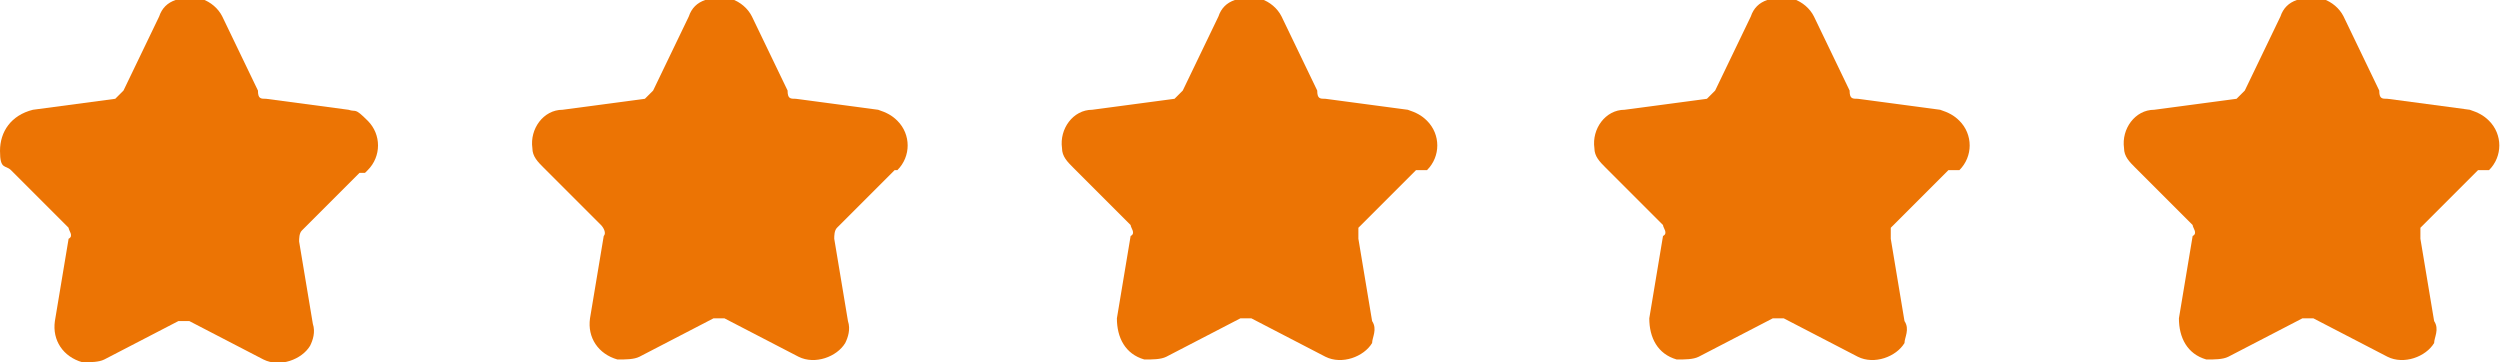
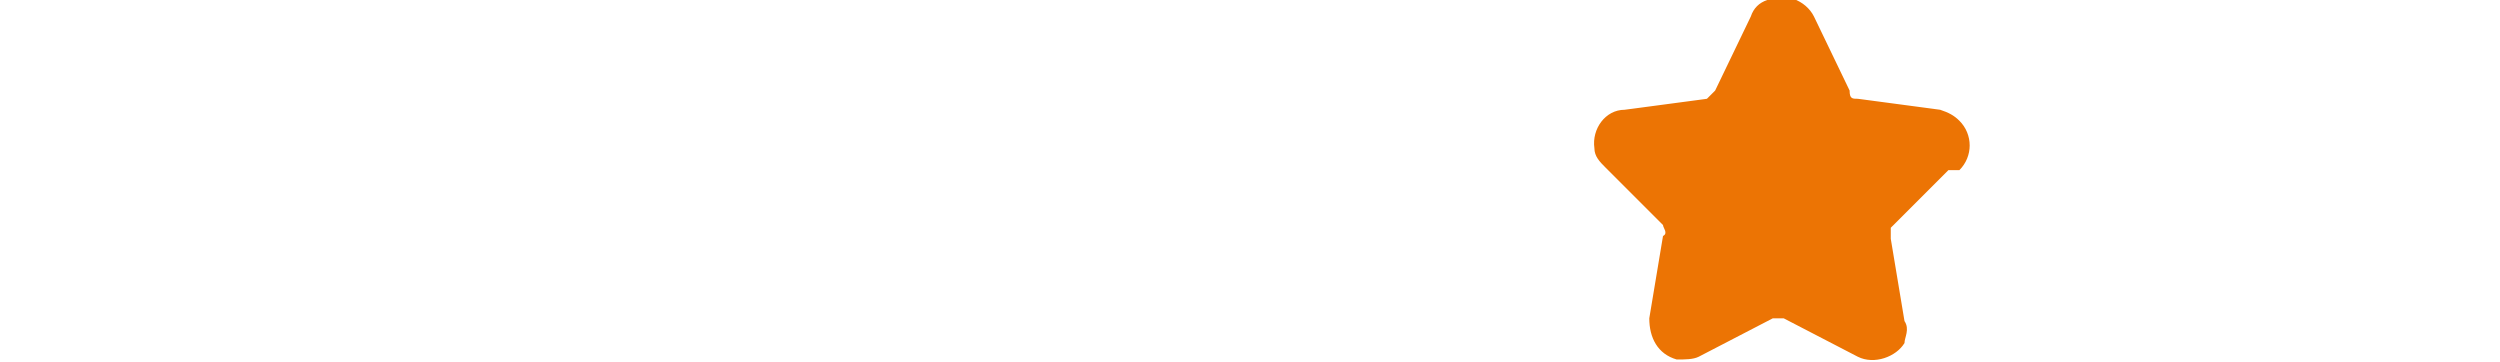
<svg xmlns="http://www.w3.org/2000/svg" id="Ebene_1" version="1.1" viewBox="0 0 91.1 13.2">
  <defs>
    <style>
      .st0 {
        fill: #ec7404;
      }
    </style>
  </defs>
  <g id="Gruppe_2">
-     <path id="star" class="st0" d="M13.4,6.2c.5-.5.5-1.3,0-1.8s-.4-.3-.7-.4l-3-.4c-.2,0-.3,0-.3-.3l-1.3-2.7C7.8,0,7-.3,6.4,0c-.3.1-.5.3-.6.6l-1.3,2.7c0,0-.2.2-.3.3l-3,.4c-.8.2-1.2.8-1.2,1.5s.2.5.4.7l2.1,2.1c0,.1.2.3,0,.4l-.5,3c-.1.7.3,1.3,1,1.5.3,0,.6,0,.8-.1l2.7-1.4h.4l2.7,1.4c.6.3,1.4,0,1.7-.5.1-.2.2-.5.1-.8l-.5-3c0-.1,0-.3.1-.4l2.1-2.1h.2Z" />
-     <path id="star_1_2" class="st0" d="M32.7,6.2c.5-.5.5-1.3,0-1.8-.2-.2-.4-.3-.7-.4l-3-.4c-.2,0-.3,0-.3-.3l-1.3-2.7C27.1,0,26.3-.3,25.7,0c-.3.1-.5.3-.6.6l-1.3,2.7c0,0-.2.2-.3.3l-3,.4c-.7,0-1.2.7-1.1,1.4,0,.3.2.5.4.7l2.1,2.1c.1.1.2.3.1.4l-.5,3c-.1.7.3,1.3,1,1.5.3,0,.6,0,.8-.1l2.7-1.4h.4l2.7,1.4c.6.3,1.4,0,1.7-.5.1-.2.2-.5.1-.8l-.5-3c0-.1,0-.3.1-.4l2.1-2.1h0Z" />
    <path id="star_1_3" class="st0" d="M71.4,6.2c.5-.5.5-1.3,0-1.8-.2-.2-.4-.3-.7-.4l-3-.4c-.2,0-.3,0-.3-.3l-1.3-2.7C65.8,0,65-.3,64.4,0c-.3.1-.5.3-.6.6l-1.3,2.7c0,0-.2.2-.3.3l-3,.4c-.7,0-1.2.7-1.1,1.4,0,.3.2.5.4.7l2.1,2.1c0,.1.2.3,0,.4l-.5,3c0,.7.3,1.3,1,1.5.3,0,.6,0,.8-.1l2.7-1.4h.4l2.7,1.4c.6.3,1.4,0,1.7-.5,0-.2.2-.5,0-.8l-.5-3c0-.1,0-.3,0-.4l2.1-2.1h.1Z" />
-     <path id="star_1_4" class="st0" d="M52,6.2c.5-.5.5-1.3,0-1.8-.2-.2-.4-.3-.7-.4l-3-.4c-.2,0-.3,0-.3-.3l-1.3-2.7C46.4,0,45.6-.3,45,0c-.3.1-.5.3-.6.6l-1.3,2.7c0,0-.2.2-.3.3l-3,.4c-.7,0-1.2.7-1.1,1.4,0,.3.2.5.4.7l2.1,2.1c0,.1.2.3,0,.4l-.5,3c0,.7.3,1.3,1,1.5.3,0,.6,0,.8-.1l2.7-1.4h.4l2.7,1.4c.6.3,1.4,0,1.7-.5,0-.2.2-.5,0-.8l-.5-3c0-.1,0-.3,0-.4l2.1-2.1h0Z" />
-     <path id="star_1_5" class="st0" d="M90.7,6.2c.5-.5.5-1.3,0-1.8-.2-.2-.4-.3-.7-.4l-3-.4c-.2,0-.3,0-.3-.3l-1.3-2.7C85.1,0,84.3-.3,83.7,0c-.3.1-.5.3-.6.6l-1.3,2.7c0,0-.2.2-.3.3l-3,.4c-.7,0-1.2.7-1.1,1.4,0,.3.2.5.4.7l2.1,2.1c0,.1.2.3,0,.4l-.5,3c0,.7.3,1.3,1,1.5.3,0,.6,0,.8-.1l2.7-1.4h.4l2.7,1.4c.6.3,1.4,0,1.7-.5,0-.2.2-.5,0-.8l-.5-3c0-.1,0-.3,0-.4l2.1-2.1h.1Z" />
  </g>
</svg>